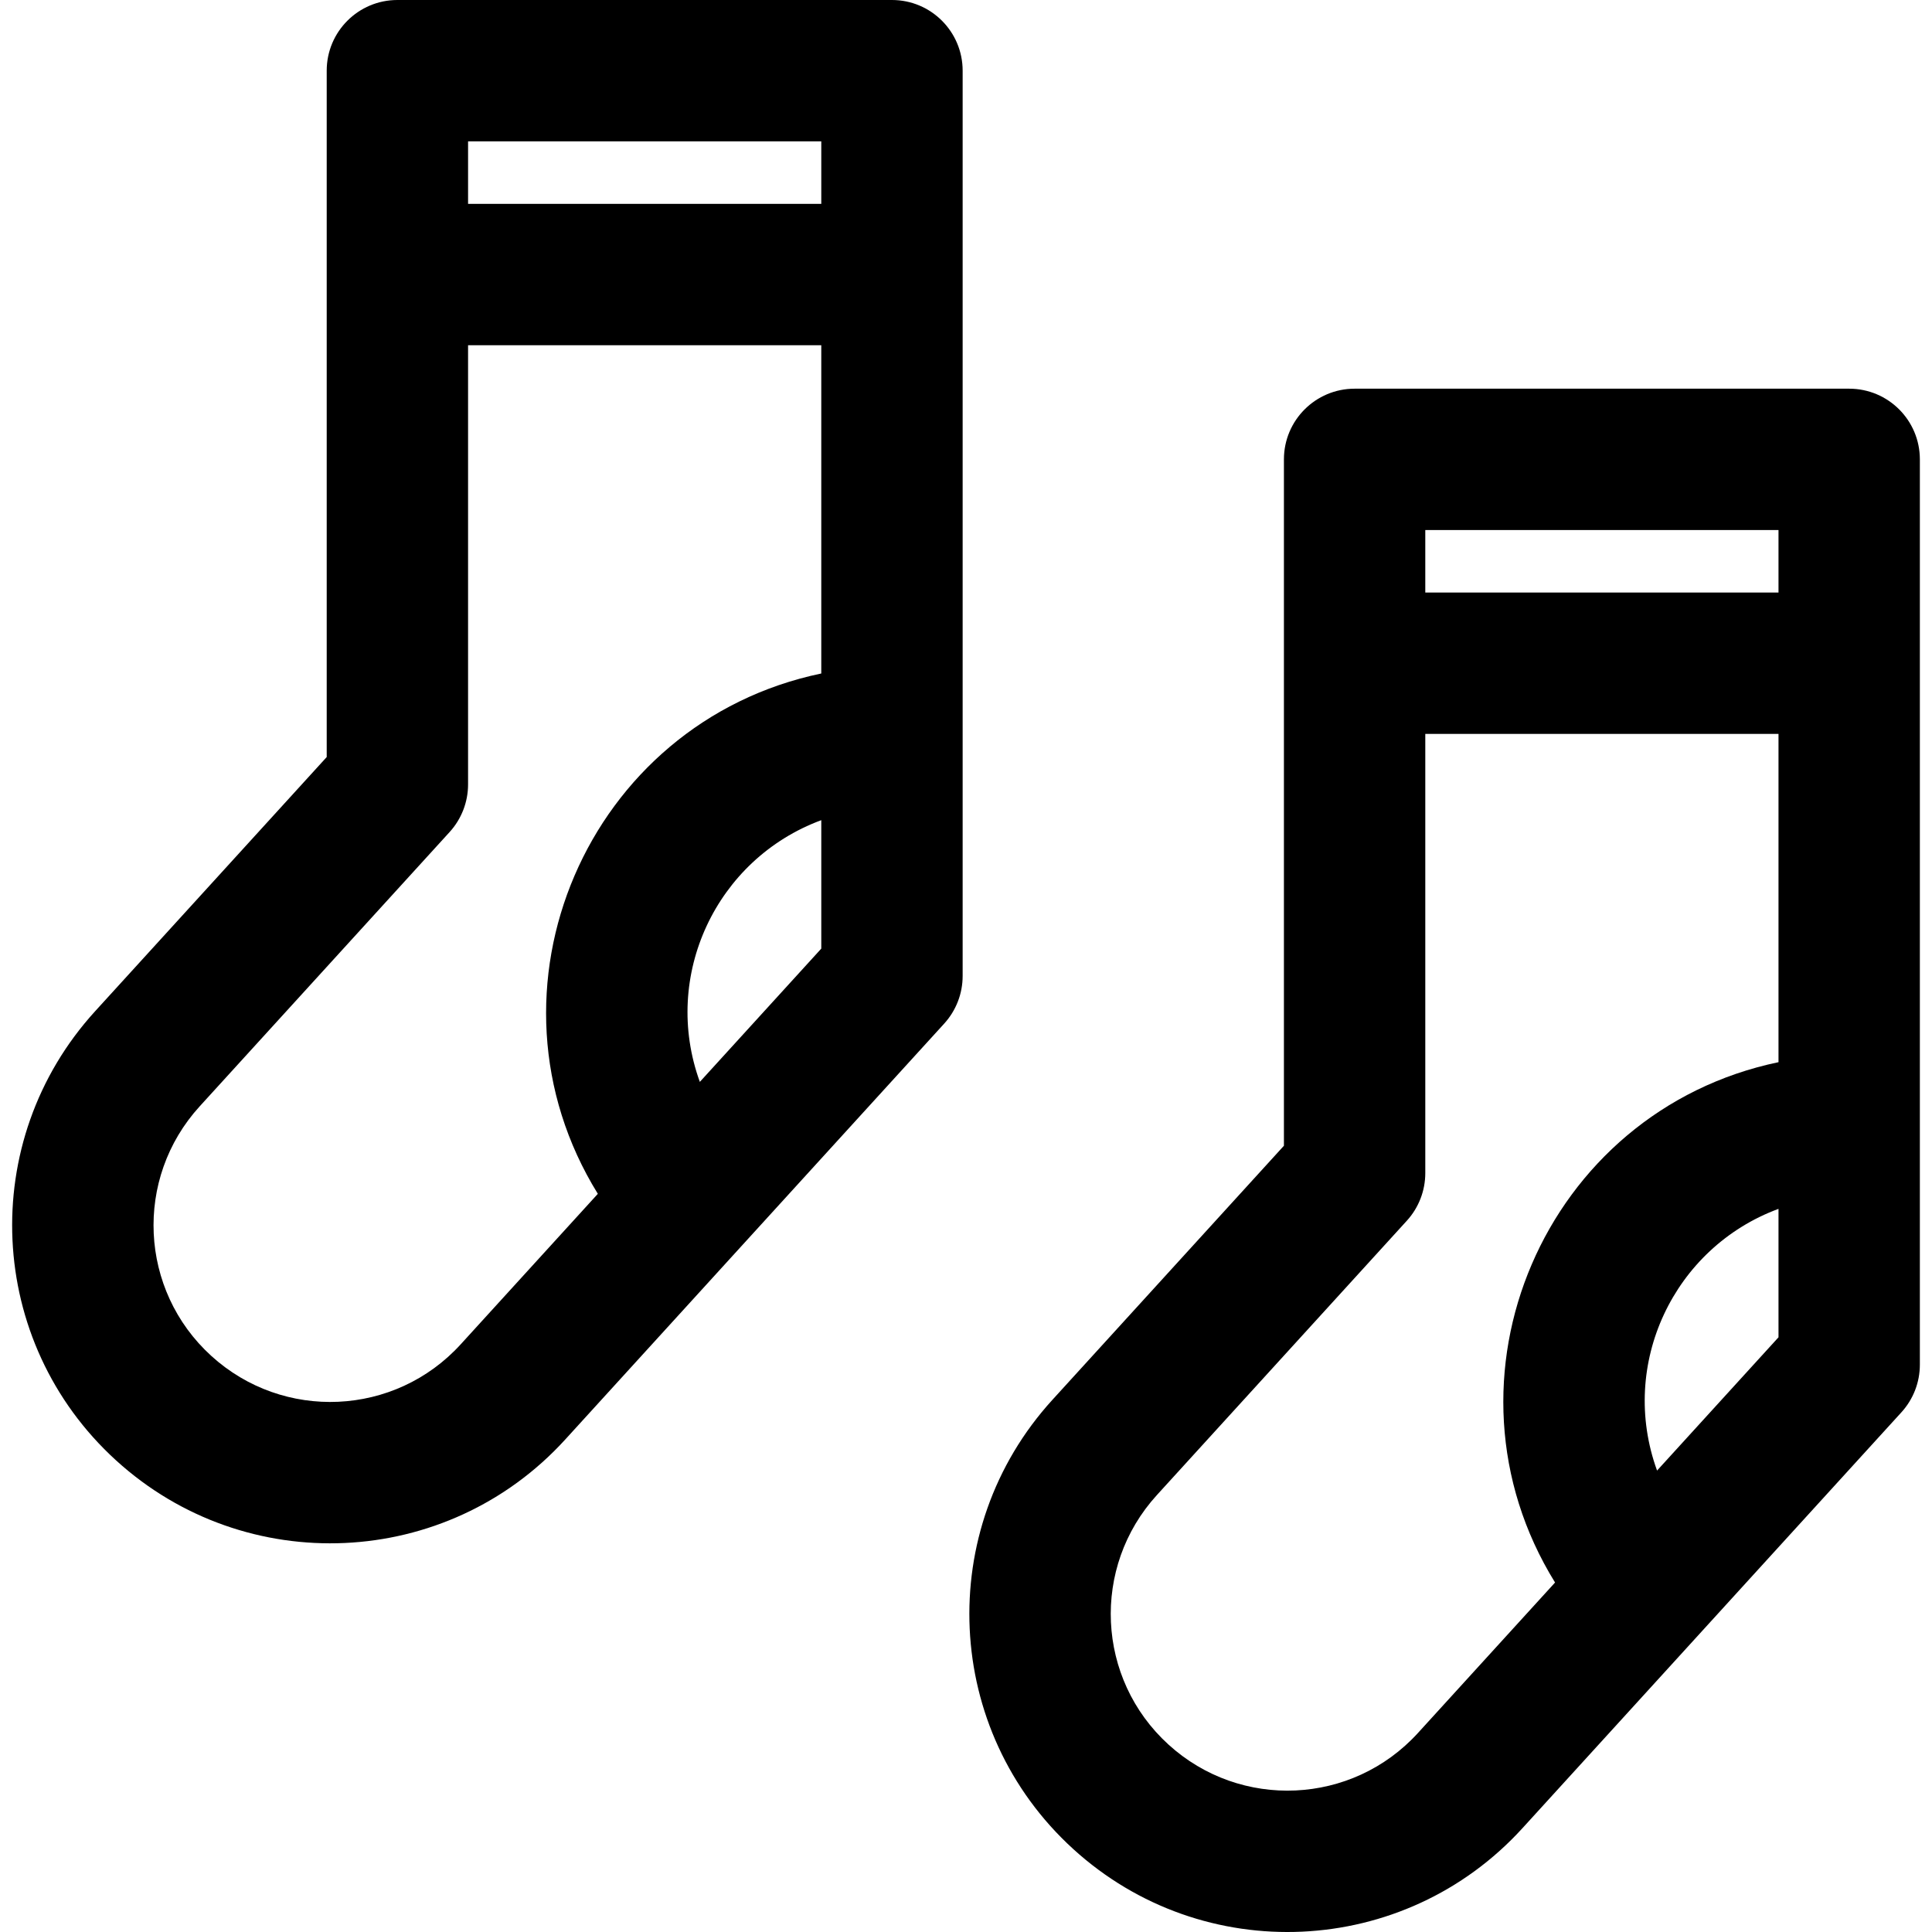
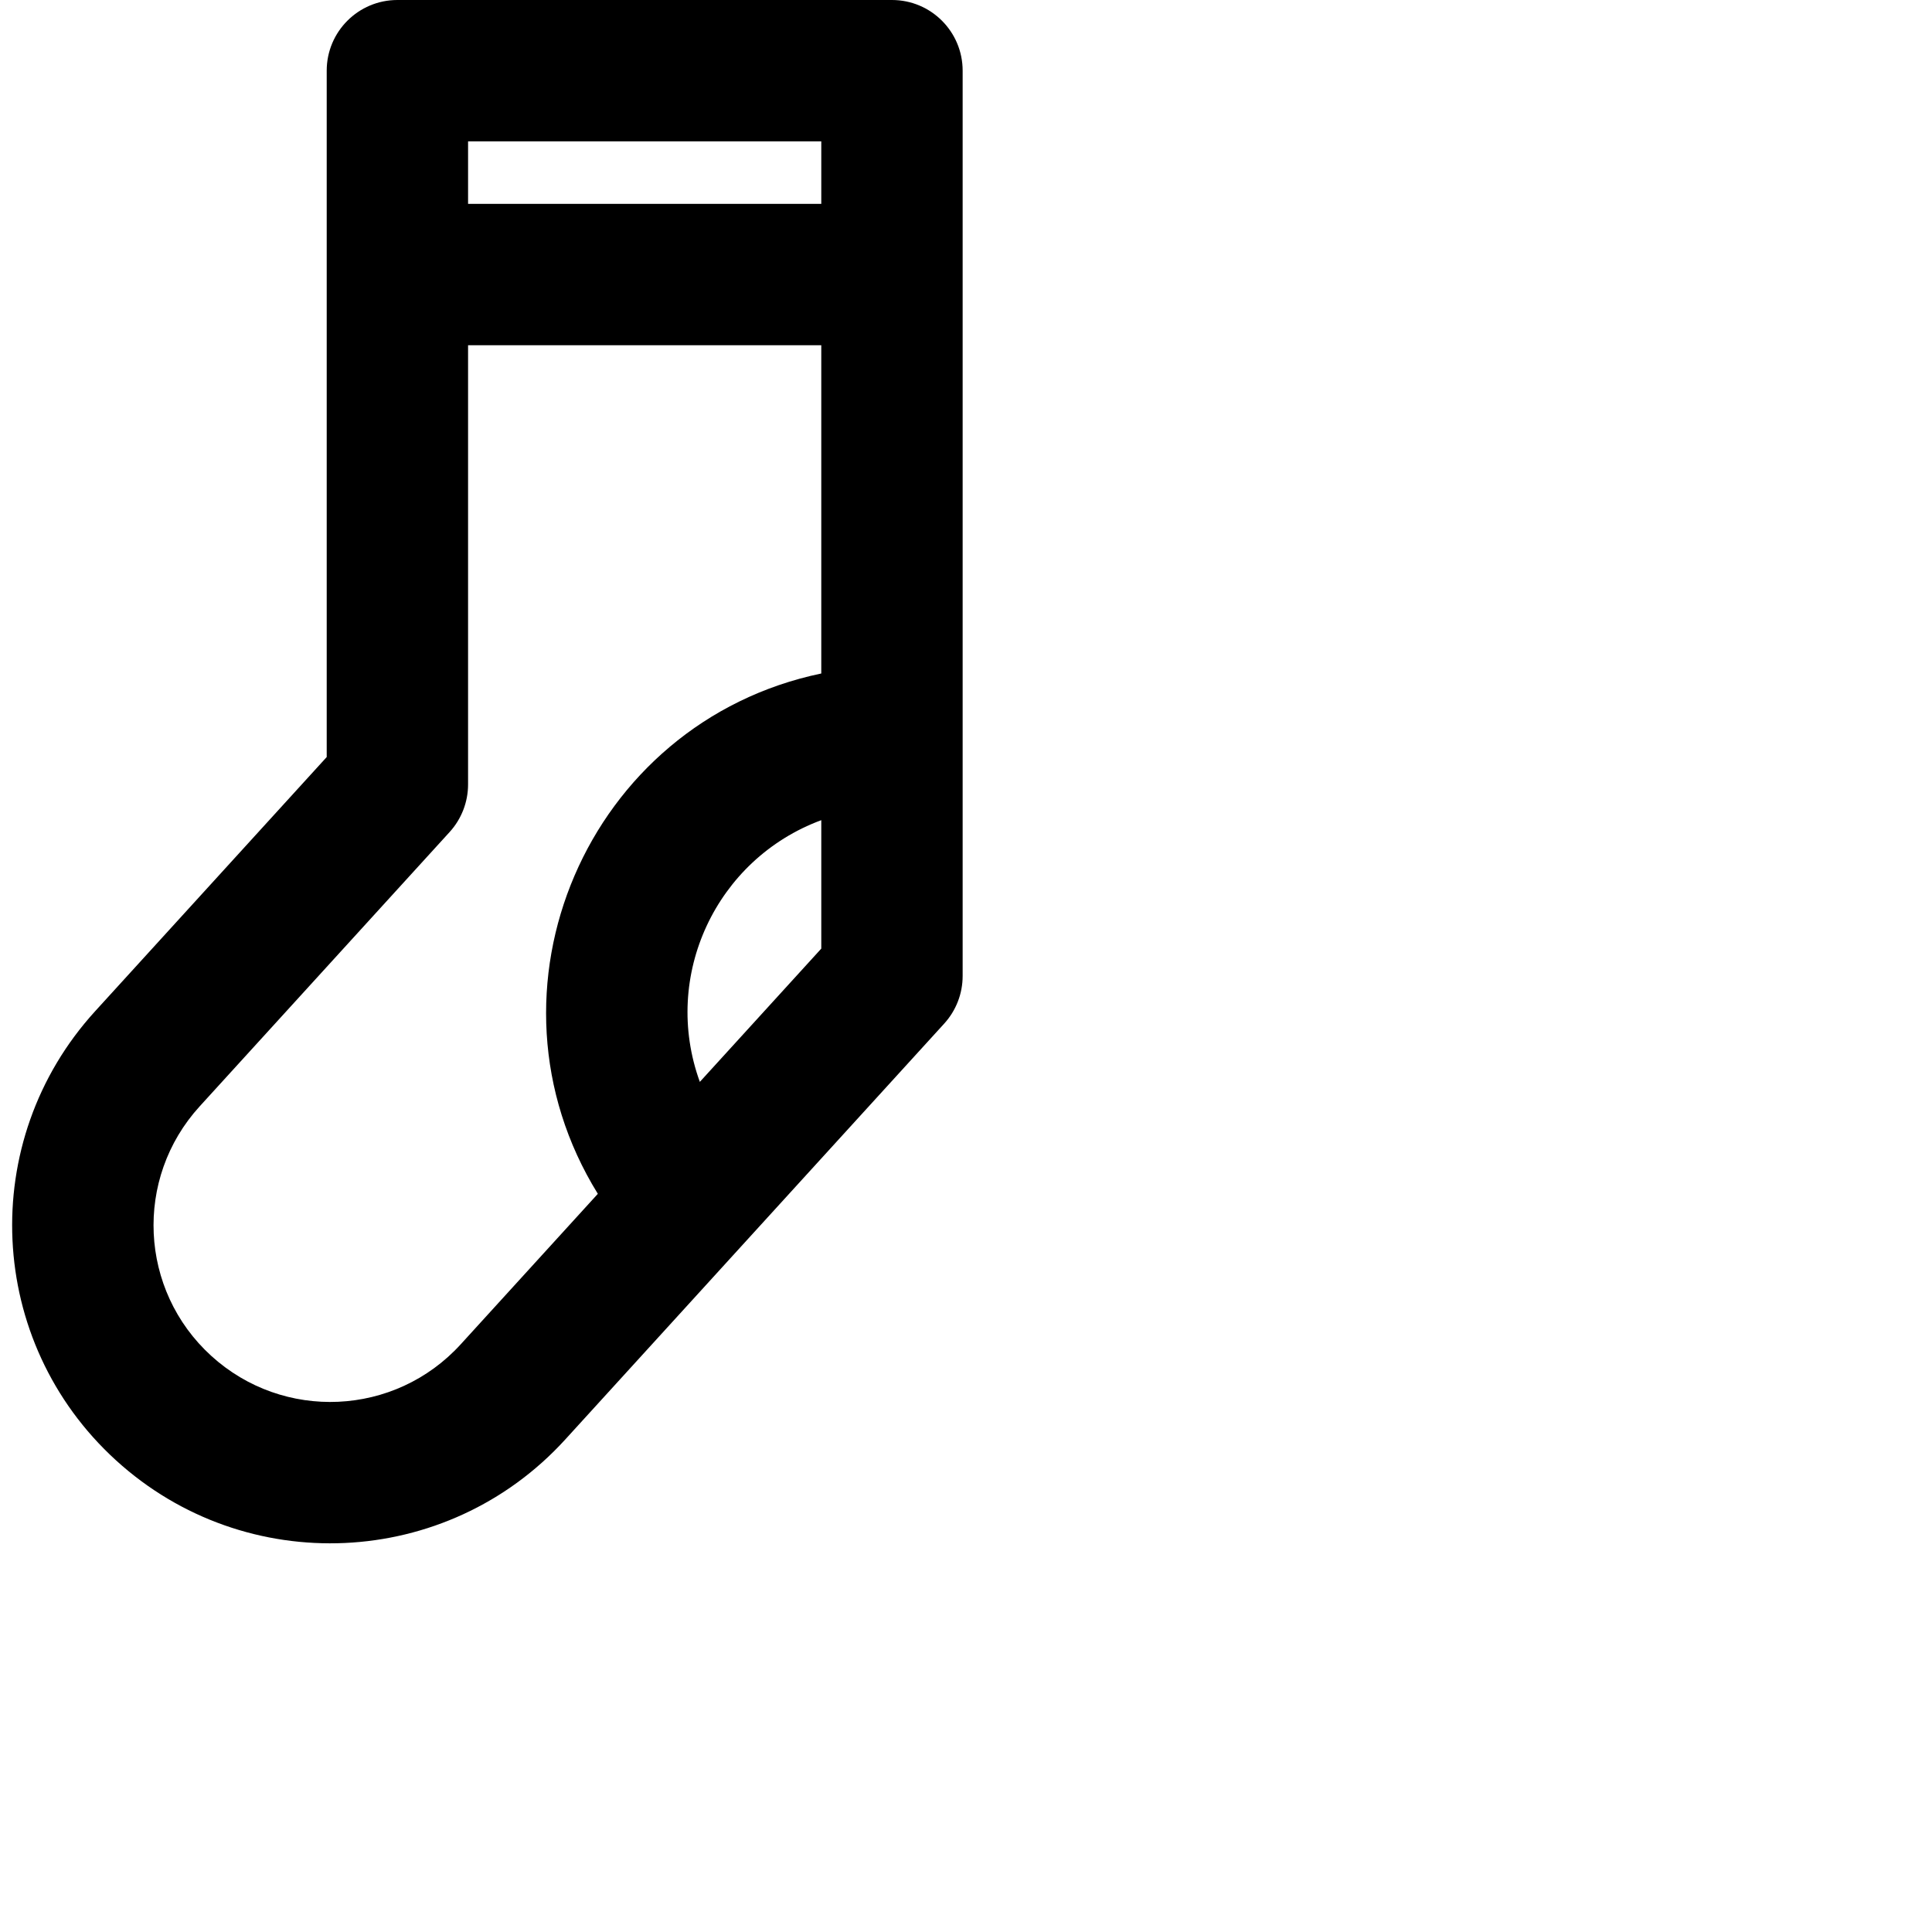
<svg xmlns="http://www.w3.org/2000/svg" fill="#000000" height="800px" width="800px" version="1.1" id="Layer_1" viewBox="0 0 512 512" xml:space="preserve">
  <g>
    <g>
      <path d="M236.38,0H105.313C94.969,0,86.582,8.387,86.582,18.732v181.894l-61.359,67.343c-31.37,34.418-28.91,87.67,5.526,119.039    c34.393,31.331,87.68,28.908,119.047-5.528c90.453-99.267-4.223,4.628,100.429-110.215c3.144-3.45,4.886-7.95,4.886-12.618    c0-12.79,0-230.149,0-239.915C255.111,8.387,246.725,0,236.38,0z M217.648,251.391l-32.184,35.318    c-10.215-28.121,4.336-59.059,32.184-69.355V251.391z M217.648,178.482c-62.112,12.955-92.565,84.023-59.215,137.894    c-5.899,6.475-32.282,35.427-36.332,39.872c-17.444,19.15-47.027,20.461-66.125,3.063c-19.116-17.414-20.496-46.985-3.065-66.11    l66.247-72.707c3.143-3.45,4.885-7.948,4.885-12.616V91.491h93.604V178.482z M217.648,54.028h-93.604V37.463h93.604V54.028z" />
    </g>
  </g>
  <g>
    <g>
-       <path d="M490.052,103.006H358.985c-10.345,0-18.732,8.387-18.732,18.731v181.894l-61.359,67.342    c-31.371,34.42-28.911,87.671,5.526,119.039c34.402,31.339,87.688,28.899,119.046-5.528c2.966-3.255,65.83-72.245,100.431-110.215    c3.144-3.45,4.886-7.95,4.886-12.617c0-12.79,0-230.149,0-239.915C508.783,111.392,500.398,103.006,490.052,103.006z     M377.716,140.469h93.604v16.565h-93.604V140.469z M471.321,354.396l-32.184,35.318c-10.235-28.18,4.392-59.08,32.184-69.355    V354.396z M471.321,281.488c-62.112,12.955-92.563,84.024-59.215,137.894c-3.91,4.291-31.802,34.9-36.332,39.872    c-17.445,19.151-47.03,20.46-66.125,3.063c-19.117-17.413-20.497-46.985-3.064-66.11l66.247-72.707    c3.143-3.45,4.885-7.948,4.885-12.616V194.495h93.604V281.488z" />
-     </g>
+       </g>
  </g>
</svg>